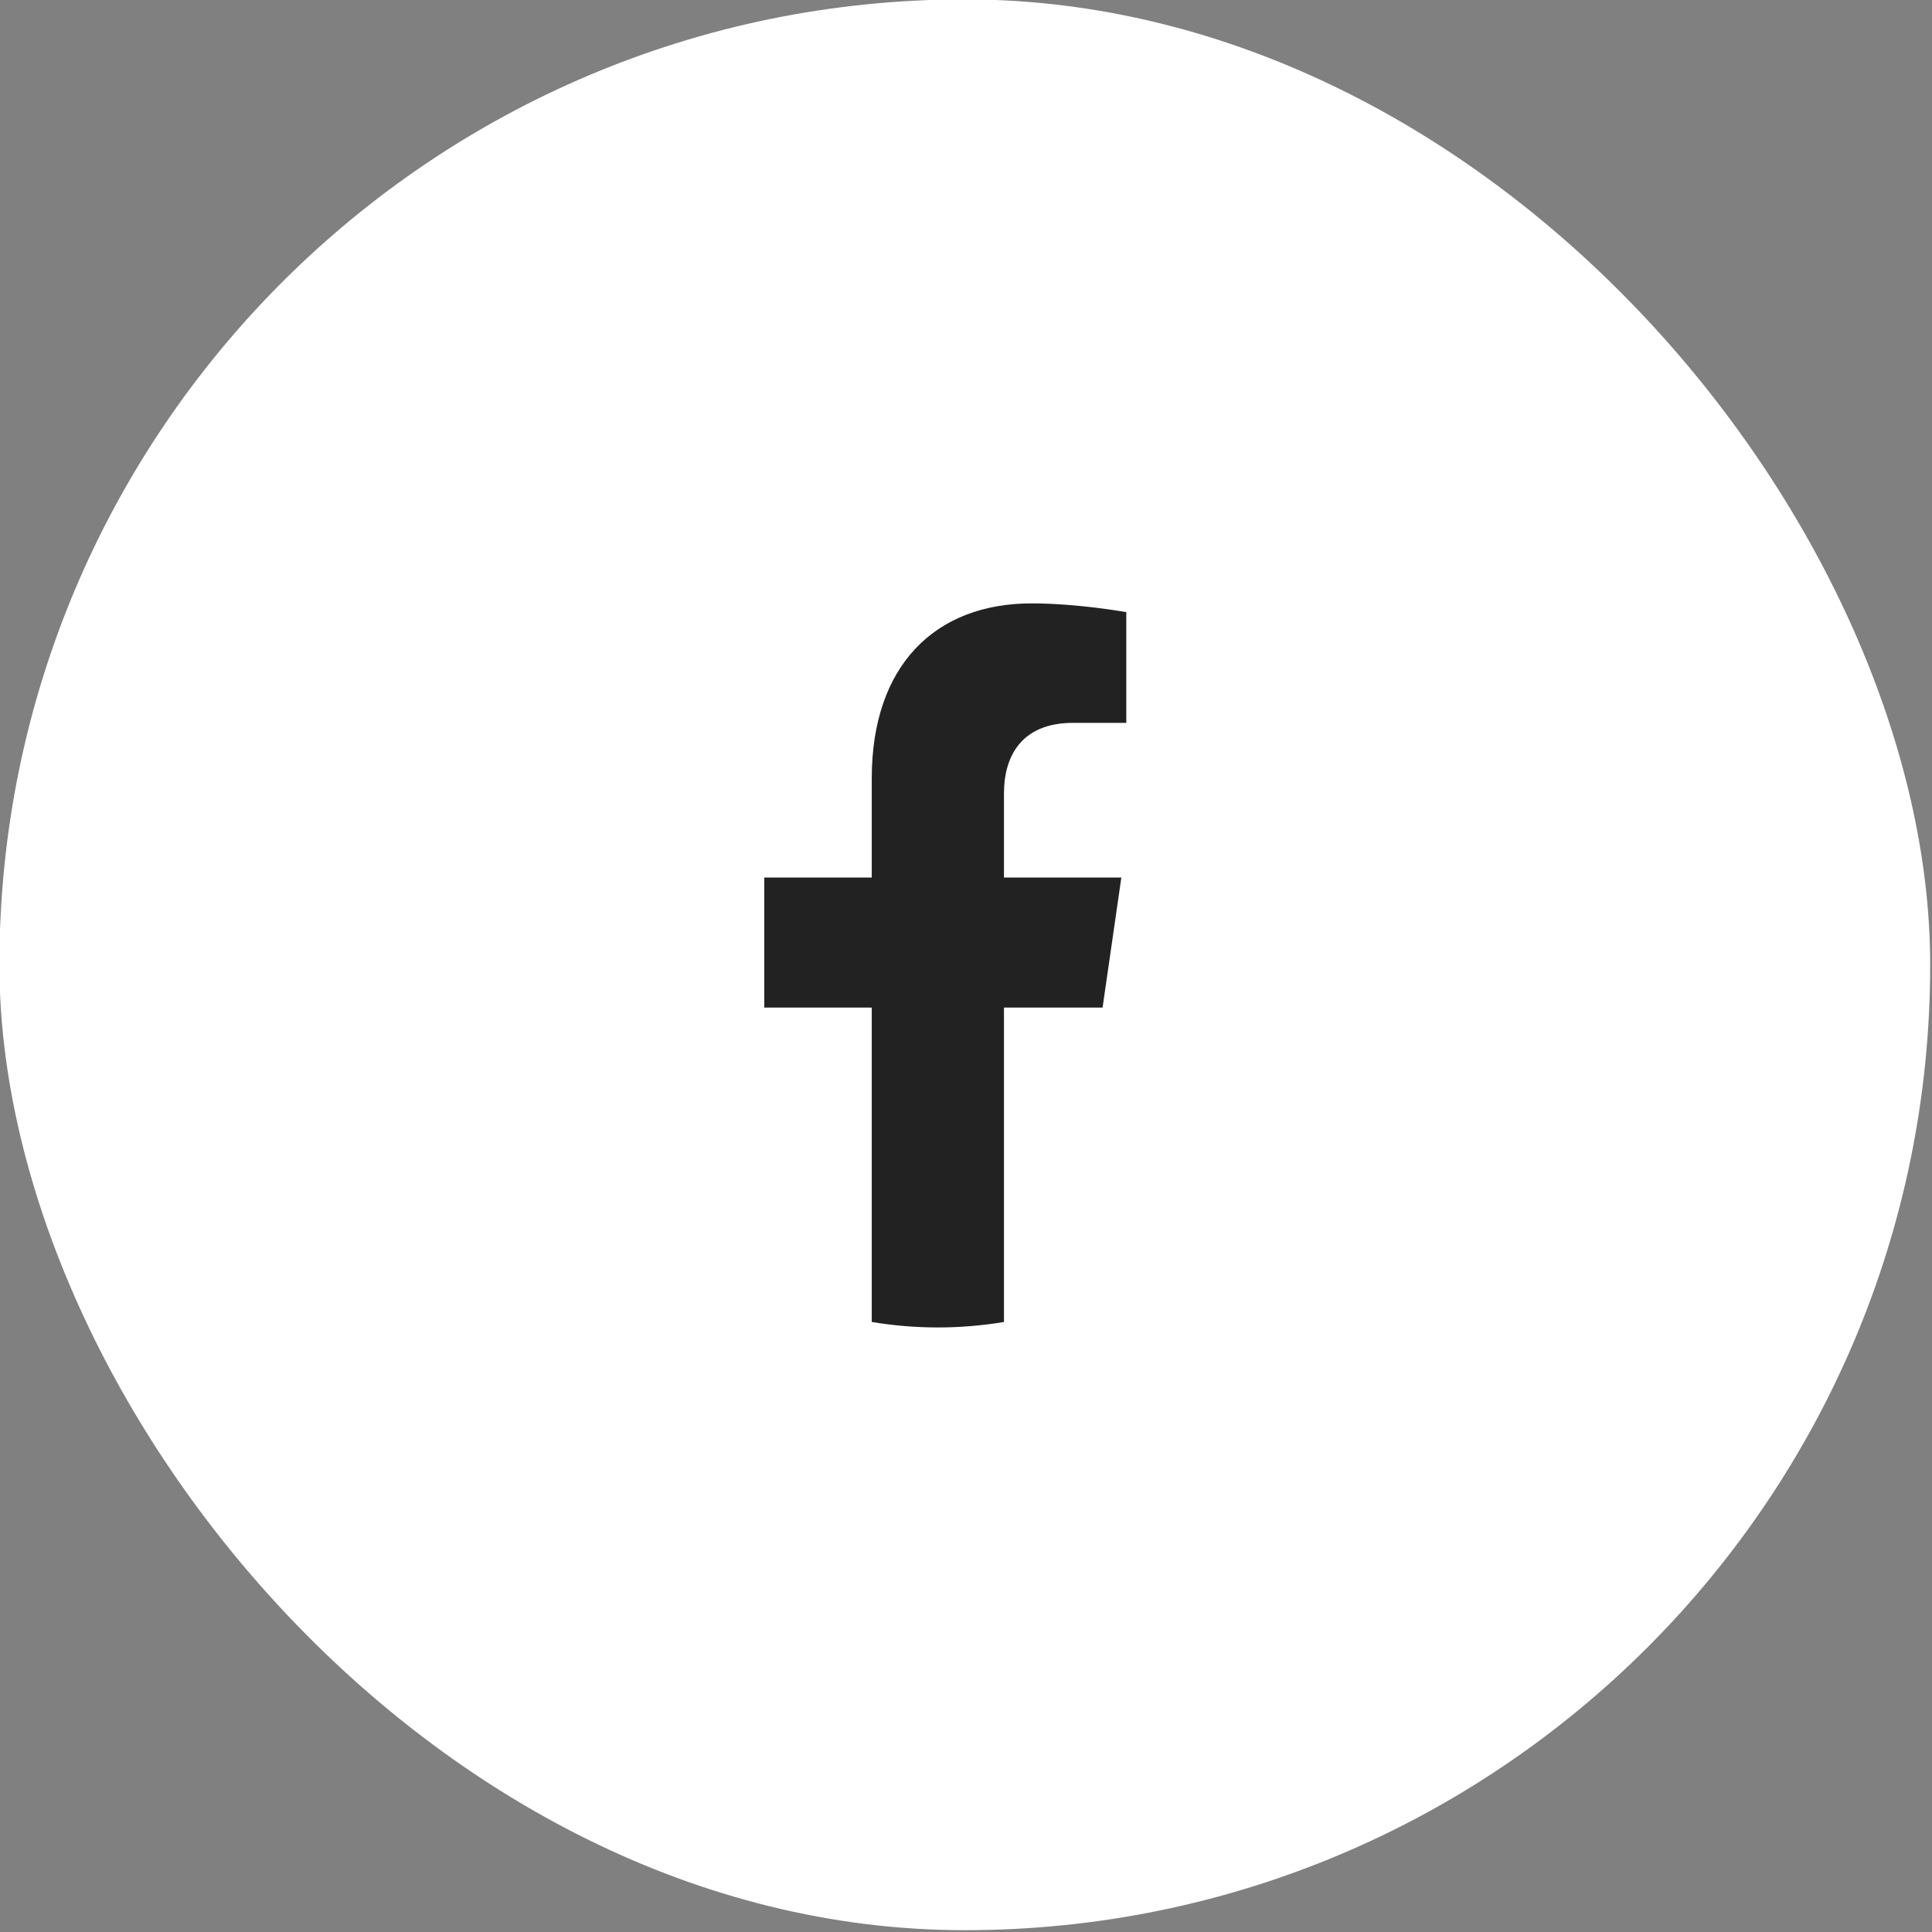
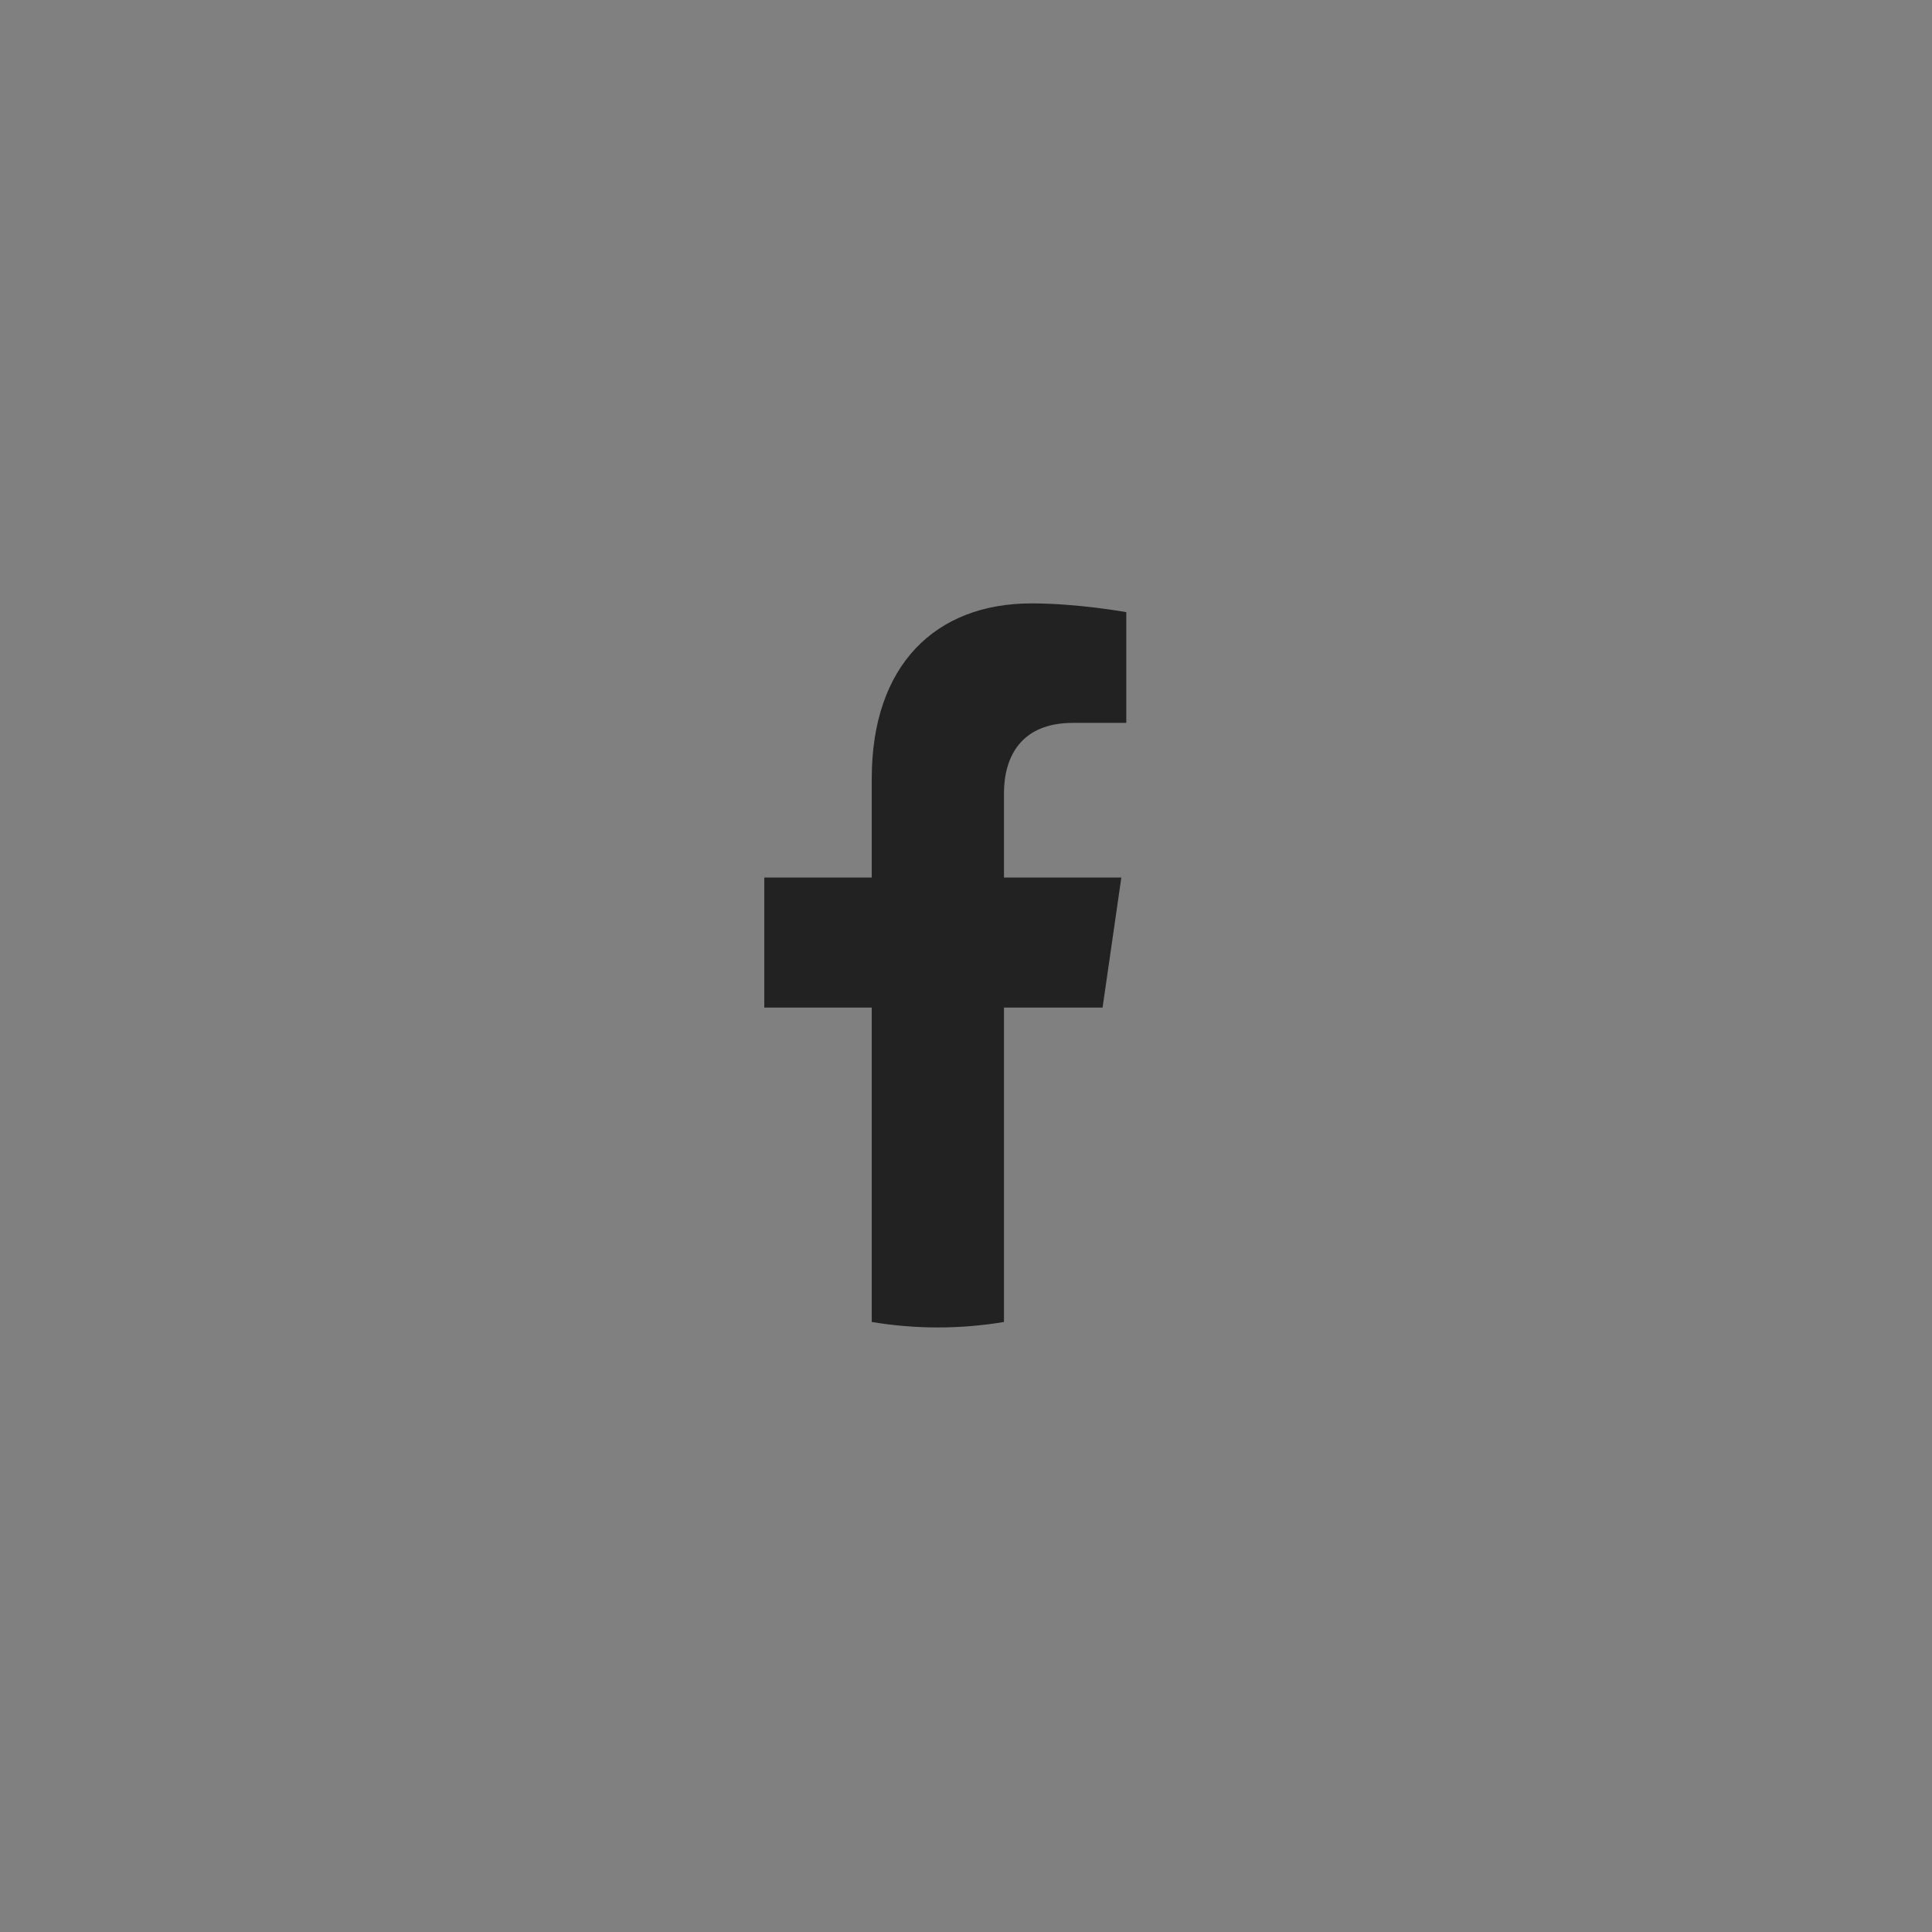
<svg xmlns="http://www.w3.org/2000/svg" width="32" height="32" viewBox="0 0 32 32" fill="none">
  <rect x="0" y="0" width="32" height="32" fill="#808080" stroke="none" />
-   <rect x="-0.01" y="-0.01" width="31.98" height="31.98" rx="15.99" fill="white" />
  <path d="M18.262 16.689L18.573 14.535H16.629V13.138C16.629 12.548 16.901 11.973 17.772 11.973H18.655V10.139C18.655 10.139 17.853 9.994 17.086 9.994C15.485 9.994 14.439 11.026 14.439 12.893V14.535H12.659V16.689H14.439V21.896C15.165 22.017 15.904 22.017 16.629 21.896V16.689H18.262Z" fill="#222222" />
</svg>